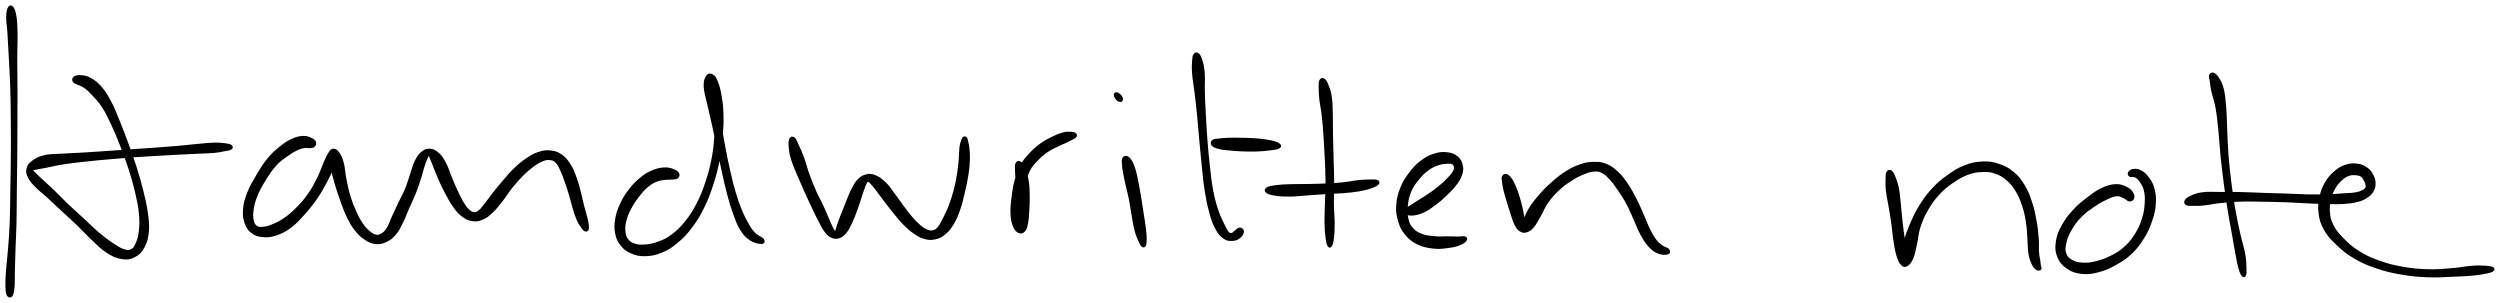
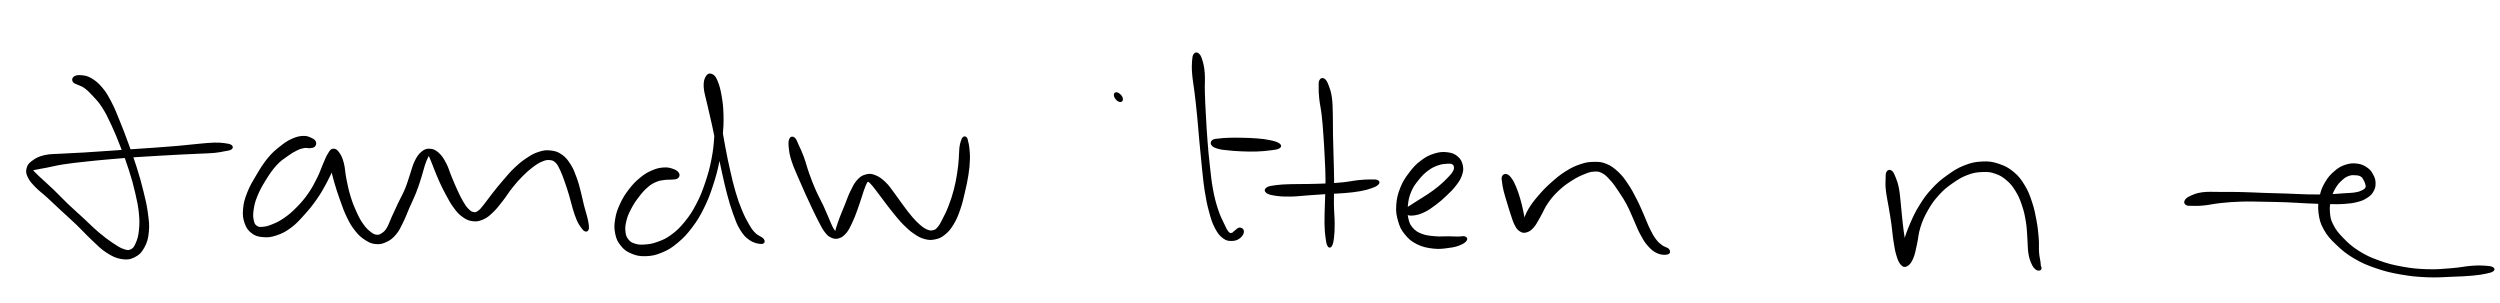
<svg xmlns="http://www.w3.org/2000/svg" id="canvas" viewBox="289.105 395.291 1154.595 139.887">
-   <path d="M 293.19,398.99 C 292.71 399.88, 292.50 400.92, 292.47 403.32 C 292.45 405.72, 292.83 407.25, 293.07 410.99 C 293.31 414.73, 293.42 417.07, 293.68 422.02 C 293.93 426.98, 294.15 430.02, 294.34 435.76 C 294.52 441.50, 294.53 444.47, 294.59 450.72 C 294.64 456.97, 294.66 460.54, 294.62 467.01 C 294.58 473.49, 294.48 476.93, 294.37 483.10 C 294.27 489.26, 294.31 492.36, 294.10 497.84 C 293.88 503.33, 293.64 505.94, 293.29 510.51 C 292.94 515.07, 292.57 517.28, 292.34 520.68 C 292.11 524.09, 292.08 525.45, 292.12 527.54 C 292.16 529.63, 292.23 530.20, 292.53 531.13 C 292.83 532.06, 293.30 532.11, 293.60 532.17 C 293.90 532.22, 294.12 531.54, 294.04 531.41 C 293.96 531.29, 293.24 531.38, 293.20 531.53 C 293.16 531.68, 293.53 532.25, 293.84 532.17 C 294.15 532.09, 294.43 532.05, 294.73 531.14 C 295.04 530.23, 295.21 529.68, 295.36 527.62 C 295.51 525.56, 295.38 524.22, 295.46 520.82 C 295.54 517.43, 295.60 515.23, 295.76 510.64 C 295.91 506.06, 296.11 503.41, 296.24 497.91 C 296.36 492.41, 296.30 489.30, 296.38 483.12 C 296.45 476.95, 296.54 473.51, 296.59 467.03 C 296.65 460.54, 296.65 456.97, 296.66 450.71 C 296.68 444.45, 296.70 441.47, 296.68 435.72 C 296.67 429.96, 296.56 426.93, 296.57 421.95 C 296.57 416.98, 296.78 414.62, 296.71 410.84 C 296.65 407.06, 296.59 405.44, 296.23 403.05 C 295.86 400.65, 295.48 399.68, 294.87 398.87 C 294.26 398.06, 293.67 398.10, 293.19 398.99" style="stroke: black; fill: black;" />
  <path d="M 323.23,432.93 C 323.65 433.53, 324.45 433.58, 325.49 434.11 C 326.54 434.65, 327.10 434.62, 328.45 435.62 C 329.80 436.63, 330.59 437.36, 332.23 439.15 C 333.88 440.94, 334.92 441.90, 336.65 444.59 C 338.39 447.28, 339.19 448.97, 340.89 452.60 C 342.60 456.23, 343.53 458.56, 345.16 462.75 C 346.80 466.95, 347.70 469.28, 349.07 473.58 C 350.45 477.88, 351.09 480.18, 352.03 484.24 C 352.97 488.30, 353.42 490.34, 353.76 493.87 C 354.10 497.40, 354.05 499.11, 353.74 501.89 C 353.44 504.67, 353.03 505.98, 352.23 507.77 C 351.43 509.57, 350.98 510.27, 349.75 510.87 C 348.53 511.48, 347.90 511.40, 346.12 510.80 C 344.35 510.21, 343.25 509.48, 340.89 507.91 C 338.54 506.34, 337.09 505.25, 334.37 502.96 C 331.65 500.66, 330.17 499.06, 327.32 496.43 C 324.46 493.79, 322.80 492.38, 320.08 489.78 C 317.36 487.18, 316.01 485.67, 313.71 483.44 C 311.40 481.22, 310.29 480.28, 308.56 478.66 C 306.83 477.04, 305.96 476.33, 305.05 475.34 C 304.14 474.36, 303.84 474.19, 303.99 473.75 C 304.15 473.31, 304.49 473.44, 305.83 473.14 C 307.17 472.83, 308.20 472.71, 310.70 472.22 C 313.20 471.74, 314.80 471.25, 318.34 470.70 C 321.88 470.15, 324.14 469.93, 328.38 469.46 C 332.62 468.99, 335.08 468.77, 339.53 468.37 C 343.98 467.96, 346.22 467.77, 350.62 467.45 C 355.03 467.14, 357.30 467.03, 361.53 466.78 C 365.77 466.54, 367.96 466.41, 371.79 466.21 C 375.63 466.01, 377.46 465.94, 380.70 465.79 C 383.94 465.63, 385.60 465.64, 388.00 465.42 C 390.39 465.19, 391.13 464.96, 392.67 464.67 C 394.20 464.37, 395.08 464.34, 395.68 463.93 C 396.29 463.52, 396.31 463.04, 395.69 462.63 C 395.06 462.22, 394.16 462.08, 392.58 461.88 C 390.99 461.69, 390.19 461.59, 387.77 461.66 C 385.34 461.73, 383.69 461.95, 380.45 462.24 C 377.22 462.53, 375.40 462.79, 371.58 463.13 C 367.76 463.47, 365.58 463.63, 361.35 463.93 C 357.12 464.24, 354.84 464.36, 350.43 464.67 C 346.02 464.98, 343.76 465.15, 339.30 465.46 C 334.83 465.77, 332.38 465.95, 328.10 466.21 C 323.82 466.47, 321.59 466.50, 317.90 466.74 C 314.22 466.99, 312.40 466.80, 309.67 467.44 C 306.94 468.08, 305.80 468.80, 304.23 469.94 C 302.67 471.08, 302.22 471.74, 301.86 473.16 C 301.50 474.58, 301.64 475.40, 302.44 477.04 C 303.23 478.69, 304.09 479.59, 305.84 481.40 C 307.59 483.22, 308.81 483.96, 311.19 486.13 C 313.56 488.30, 314.99 489.70, 317.74 492.26 C 320.50 494.82, 322.14 496.22, 324.96 498.93 C 327.78 501.64, 329.13 503.28, 331.84 505.80 C 334.56 508.32, 335.83 509.81, 338.52 511.54 C 341.20 513.26, 342.75 514.03, 345.27 514.44 C 347.79 514.86, 349.12 514.64, 351.14 513.62 C 353.15 512.60, 354.11 511.62, 355.36 509.34 C 356.60 507.07, 357.06 505.43, 357.36 502.26 C 357.67 499.10, 357.38 497.24, 356.88 493.51 C 356.37 489.77, 355.85 487.73, 354.82 483.57 C 353.80 479.42, 353.14 477.10, 351.77 472.73 C 350.39 468.35, 349.51 466.00, 347.94 461.71 C 346.37 457.42, 345.50 455.09, 343.93 451.27 C 342.37 447.44, 341.72 445.65, 340.10 442.58 C 338.49 439.52, 337.70 438.12, 335.87 435.96 C 334.04 433.80, 332.82 432.87, 330.94 431.78 C 329.06 430.69, 327.95 430.64, 326.45 430.51 C 324.95 430.37, 324.08 430.62, 323.44 431.10 C 322.79 431.59, 322.82 432.33, 323.23 432.93" style="stroke: black; fill: black;" />
  <path d="M 434.55,460.98 C 434.30 460.35, 433.97 460.01, 432.91 459.52 C 431.85 459.04, 431.00 458.49, 429.24 458.55 C 427.48 458.62, 426.22 458.89, 424.11 459.84 C 422.01 460.79, 420.89 461.56, 418.70 463.31 C 416.51 465.06, 415.32 466.00, 413.17 468.59 C 411.03 471.19, 409.86 473.13, 407.98 476.29 C 406.09 479.46, 404.96 481.29, 403.74 484.40 C 402.52 487.51, 402.10 489.09, 401.86 491.84 C 401.62 494.60, 401.80 496.05, 402.54 498.19 C 403.29 500.33, 403.99 501.34, 405.58 502.57 C 407.18 503.79, 408.32 504.11, 410.52 504.30 C 412.73 504.50, 414.07 504.40, 416.60 503.55 C 419.14 502.70, 420.66 501.95, 423.20 500.07 C 425.73 498.20, 426.93 496.76, 429.27 494.18 C 431.61 491.60, 432.84 490.09, 434.89 487.17 C 436.93 484.24, 437.93 482.47, 439.49 479.56 C 441.05 476.65, 441.78 475.02, 442.68 472.61 C 443.57 470.20, 443.84 469.00, 443.96 467.50 C 444.08 465.99, 443.62 465.25, 443.26 465.09 C 442.90 464.94, 442.36 465.41, 442.14 466.71 C 441.92 468.01, 441.81 469.13, 442.16 471.60 C 442.51 474.08, 442.99 475.90, 443.88 479.09 C 444.78 482.28, 445.45 484.28, 446.62 487.54 C 447.80 490.81, 448.38 492.63, 449.75 495.42 C 451.12 498.22, 451.86 499.49, 453.47 501.53 C 455.09 503.56, 456.01 504.40, 457.83 505.60 C 459.65 506.79, 460.66 507.31, 462.58 507.51 C 464.50 507.70, 465.61 507.43, 467.42 506.58 C 469.23 505.73, 470.13 505.01, 471.62 503.26 C 473.10 501.51, 473.61 500.24, 474.82 497.81 C 476.04 495.39, 476.51 493.85, 477.69 491.15 C 478.87 488.45, 479.65 487.05, 480.74 484.30 C 481.83 481.55, 482.31 479.96, 483.13 477.40 C 483.95 474.85, 484.21 473.43, 484.84 471.52 C 485.48 469.61, 485.83 468.79, 486.31 467.85 C 486.80 466.90, 486.86 466.64, 487.25 466.80 C 487.65 466.96, 487.72 467.41, 488.27 468.67 C 488.83 469.92, 489.18 471.02, 490.02 473.09 C 490.87 475.15, 491.37 476.56, 492.48 478.99 C 493.59 481.41, 494.26 482.82, 495.57 485.20 C 496.87 487.58, 497.55 488.93, 499.00 490.88 C 500.44 492.82, 501.14 493.71, 502.79 494.92 C 504.43 496.13, 505.40 496.66, 507.22 496.93 C 509.05 497.19, 510.09 497.03, 511.92 496.26 C 513.75 495.48, 514.59 494.74, 516.38 493.06 C 518.16 491.38, 519.04 490.15, 520.85 487.86 C 522.66 485.56, 523.56 483.91, 525.42 481.59 C 527.28 479.28, 528.23 478.19, 530.14 476.28 C 532.04 474.37, 533.12 473.42, 534.95 472.05 C 536.79 470.68, 537.72 470.09, 539.32 469.43 C 540.93 468.76, 541.65 468.61, 542.98 468.72 C 544.31 468.84, 544.90 469.00, 545.96 469.99 C 547.02 470.99, 547.37 471.85, 548.27 473.70 C 549.16 475.56, 549.60 476.91, 550.43 479.25 C 551.26 481.60, 551.70 482.96, 552.43 485.41 C 553.16 487.85, 553.40 489.21, 554.09 491.48 C 554.79 493.74, 555.15 495.00, 555.91 496.73 C 556.66 498.45, 557.18 499.11, 557.88 500.10 C 558.57 501.08, 558.87 501.43, 559.38 501.65 C 559.90 501.88, 560.22 501.76, 560.45 501.24 C 560.68 500.73, 560.65 500.25, 560.51 499.08 C 560.38 497.91, 560.20 497.17, 559.77 495.41 C 559.33 493.65, 558.91 492.54, 558.34 490.28 C 557.76 488.03, 557.57 486.69, 556.90 484.15 C 556.23 481.61, 555.93 480.13, 554.99 477.60 C 554.05 475.06, 553.56 473.58, 552.21 471.47 C 550.87 469.37, 550.05 468.30, 548.27 467.06 C 546.50 465.82, 545.38 465.52, 543.33 465.28 C 541.29 465.05, 540.21 465.21, 538.06 465.89 C 535.91 466.57, 534.79 467.23, 532.60 468.68 C 530.40 470.13, 529.20 471.13, 527.08 473.13 C 524.96 475.14, 523.99 476.38, 521.97 478.71 C 519.95 481.04, 518.75 482.54, 516.97 484.79 C 515.18 487.03, 514.41 488.30, 513.06 489.94 C 511.71 491.59, 511.29 492.28, 510.22 493.03 C 509.16 493.79, 508.75 493.90, 507.73 493.72 C 506.71 493.54, 506.17 493.17, 505.13 492.13 C 504.08 491.09, 503.59 490.33, 502.52 488.52 C 501.45 486.71, 500.85 485.38, 499.78 483.06 C 498.71 480.75, 498.17 479.39, 497.16 476.95 C 496.14 474.51, 495.86 473.01, 494.71 470.87 C 493.56 468.72, 492.83 467.50, 491.40 466.22 C 489.97 464.94, 489.04 464.55, 487.56 464.47 C 486.08 464.39, 485.30 464.72, 483.99 465.81 C 482.69 466.91, 482.06 467.90, 481.05 469.93 C 480.04 471.97, 479.81 473.46, 478.93 476.00 C 478.05 478.54, 477.74 480.00, 476.64 482.64 C 475.55 485.29, 474.69 486.60, 473.45 489.22 C 472.21 491.83, 471.49 493.41, 470.44 495.72 C 469.39 498.02, 469.14 499.20, 468.20 500.73 C 467.25 502.27, 466.75 502.70, 465.70 503.39 C 464.65 504.07, 464.11 504.32, 462.94 504.18 C 461.78 504.04, 461.16 503.69, 459.89 502.69 C 458.61 501.69, 457.85 501.00, 456.56 499.19 C 455.27 497.39, 454.64 496.25, 453.44 493.66 C 452.24 491.07, 451.53 489.37, 450.56 486.23 C 449.59 483.09, 449.22 481.09, 448.58 477.95 C 447.94 474.81, 448.04 472.94, 447.37 470.52 C 446.71 468.11, 446.16 467.08, 445.27 465.87 C 444.37 464.66, 443.77 464.35, 442.91 464.47 C 442.04 464.60, 441.78 465.19, 440.96 466.50 C 440.14 467.82, 439.80 468.79, 438.81 471.04 C 437.81 473.29, 437.39 474.95, 435.98 477.74 C 434.58 480.53, 433.71 482.26, 431.79 485.00 C 429.87 487.74, 428.62 489.17, 426.37 491.45 C 424.12 493.73, 422.82 494.82, 420.55 496.40 C 418.29 497.97, 417.04 498.50, 415.05 499.33 C 413.05 500.15, 412.10 500.39, 410.58 500.52 C 409.07 500.66, 408.43 500.67, 407.48 500.01 C 406.52 499.35, 406.18 498.76, 405.83 497.22 C 405.48 495.67, 405.41 494.54, 405.73 492.27 C 406.05 490.00, 406.30 488.66, 407.43 485.87 C 408.55 483.08, 409.56 481.24, 411.35 478.34 C 413.14 475.44, 414.34 473.62, 416.38 471.37 C 418.43 469.11, 419.61 468.47, 421.57 467.05 C 423.52 465.63, 424.55 465.04, 426.17 464.26 C 427.78 463.48, 428.46 463.37, 429.66 463.16 C 430.86 462.95, 431.28 463.33, 432.18 463.23 C 433.07 463.13, 433.65 463.12, 434.13 462.67 C 434.60 462.22, 434.79 461.61, 434.55 460.98" style="stroke: black; fill: black;" />
  <path d="M 602.28,475.51 C 601.90 474.82, 601.28 474.30, 599.95 473.82 C 598.62 473.34, 597.56 472.99, 595.63 473.13 C 593.70 473.27, 592.40 473.57, 590.28 474.50 C 588.16 475.42, 587.08 476.06, 585.02 477.76 C 582.96 479.46, 581.79 480.64, 579.98 483.00 C 578.17 485.35, 577.22 486.84, 575.97 489.54 C 574.72 492.24, 574.16 493.77, 573.71 496.48 C 573.26 499.20, 573.22 500.72, 573.71 503.10 C 574.20 505.49, 574.75 506.65, 576.16 508.40 C 577.56 510.16, 578.52 510.93, 580.72 511.87 C 582.92 512.81, 584.38 513.18, 587.15 513.11 C 589.92 513.03, 591.65 512.71, 594.57 511.50 C 597.50 510.29, 599.00 509.35, 601.76 507.06 C 604.52 504.76, 605.94 503.23, 608.36 500.04 C 610.77 496.85, 611.90 494.95, 613.82 491.09 C 615.73 487.23, 616.53 485.07, 617.95 480.73 C 619.37 476.40, 620.04 473.88, 620.93 469.42 C 621.81 464.95, 622.01 462.65, 622.38 458.41 C 622.74 454.17, 622.84 451.98, 622.74 448.21 C 622.64 444.44, 622.39 442.58, 621.87 439.57 C 621.35 436.55, 620.91 435.01, 620.15 433.11 C 619.38 431.21, 618.95 430.55, 618.04 430.05 C 617.13 429.56, 616.31 429.58, 615.62 430.64 C 614.93 431.69, 614.48 432.83, 614.59 435.35 C 614.71 437.86, 615.41 439.66, 616.19 443.21 C 616.96 446.76, 617.57 448.96, 618.47 453.12 C 619.37 457.27, 619.79 459.63, 620.70 463.97 C 621.60 468.31, 622.08 470.65, 623.01 474.81 C 623.95 478.97, 624.36 481.03, 625.37 484.79 C 626.38 488.55, 626.88 490.36, 628.06 493.62 C 629.25 496.88, 629.80 498.65, 631.30 501.08 C 632.81 503.52, 633.71 504.53, 635.59 505.80 C 637.46 507.08, 639.51 507.44, 640.68 507.46 C 641.84 507.49, 642.03 506.76, 641.42 505.92 C 640.82 505.09, 639.00 504.65, 637.63 503.28 C 636.26 501.92, 635.85 501.29, 634.57 499.11 C 633.30 496.93, 632.50 495.42, 631.25 492.39 C 630.00 489.36, 629.39 487.60, 628.31 483.96 C 627.23 480.32, 626.79 478.28, 625.85 474.17 C 624.91 470.05, 624.43 467.72, 623.62 463.39 C 622.80 459.06, 622.41 456.70, 621.78 452.51 C 621.16 448.33, 620.97 446.03, 620.51 442.46 C 620.05 438.89, 620.05 437.01, 619.50 434.67 C 618.95 432.34, 618.32 431.56, 617.76 430.79 C 617.20 430.02, 616.94 430.18, 616.72 430.84 C 616.50 431.50, 616.37 432.19, 616.65 434.08 C 616.93 435.96, 617.53 437.41, 618.12 440.27 C 618.70 443.13, 619.31 444.78, 619.58 448.37 C 619.86 451.95, 619.77 454.09, 619.49 458.19 C 619.21 462.29, 619.03 464.55, 618.18 468.87 C 617.34 473.20, 616.66 475.66, 615.25 479.83 C 613.84 484.00, 613.03 486.09, 611.13 489.72 C 609.22 493.35, 608.07 495.11, 605.74 497.99 C 603.40 500.86, 601.98 502.21, 599.43 504.10 C 596.88 505.99, 595.48 506.52, 592.98 507.44 C 590.48 508.37, 589.11 508.54, 586.94 508.71 C 584.76 508.87, 583.70 508.76, 582.10 508.26 C 580.50 507.75, 579.87 507.34, 578.94 506.18 C 578.02 505.02, 577.70 504.23, 577.48 502.46 C 577.27 500.69, 577.34 499.49, 577.87 497.32 C 578.39 495.14, 578.94 493.85, 580.12 491.58 C 581.30 489.30, 582.21 487.97, 583.78 485.92 C 585.36 483.87, 586.33 482.74, 588.00 481.32 C 589.67 479.89, 590.51 479.48, 592.13 478.79 C 593.76 478.11, 594.66 478.11, 596.12 477.89 C 597.57 477.68, 598.26 477.86, 599.40 477.74 C 600.54 477.61, 601.26 477.70, 601.83 477.26 C 602.41 476.81, 602.65 476.19, 602.28 475.51" style="stroke: black; fill: black;" />
  <path d="M 654.09,459.62 C 653.70 460.49, 653.68 461.60, 653.89 463.59 C 654.11 465.57, 654.28 466.81, 655.17 469.55 C 656.05 472.30, 656.99 474.21, 658.30 477.32 C 659.62 480.43, 660.39 482.14, 661.73 485.11 C 663.08 488.08, 663.79 489.61, 665.02 492.17 C 666.26 494.73, 666.84 495.93, 667.89 497.90 C 668.95 499.87, 669.28 500.71, 670.30 502.03 C 671.32 503.34, 671.77 503.92, 672.97 504.49 C 674.17 505.07, 674.97 505.28, 676.29 504.91 C 677.60 504.53, 678.36 504.00, 679.55 502.62 C 680.73 501.24, 681.19 500.12, 682.21 498.01 C 683.22 495.89, 683.72 494.48, 684.62 492.03 C 685.53 489.58, 685.98 487.97, 686.74 485.74 C 687.50 483.51, 687.82 482.26, 688.43 480.88 C 689.04 479.49, 689.20 479.06, 689.79 478.83 C 690.38 478.59, 690.51 478.85, 691.38 479.68 C 692.25 480.52, 692.86 481.40, 694.13 483.02 C 695.39 484.63, 696.13 485.72, 697.70 487.77 C 699.27 489.83, 700.18 491.11, 701.97 493.29 C 703.76 495.47, 704.75 496.77, 706.63 498.66 C 708.51 500.55, 709.45 501.44, 711.35 502.74 C 713.25 504.04, 714.22 504.65, 716.12 505.18 C 718.03 505.70, 719.05 505.74, 720.87 505.36 C 722.68 504.98, 723.57 504.61, 725.20 503.28 C 726.84 501.95, 727.67 501.00, 729.05 498.73 C 730.43 496.46, 731.06 494.90, 732.10 491.94 C 733.14 488.99, 733.49 487.17, 734.25 483.97 C 735.00 480.78, 735.41 478.96, 735.87 475.97 C 736.33 472.98, 736.46 471.49, 736.54 469.02 C 736.63 466.54, 736.45 465.28, 736.29 463.60 C 736.13 461.93, 735.94 461.54, 735.72 460.63 C 735.50 459.72, 735.50 459.38, 735.19 459.05 C 734.88 458.72, 734.53 458.67, 734.17 458.97 C 733.80 459.26, 733.67 459.62, 733.37 460.54 C 733.08 461.46, 732.88 461.92, 732.68 463.57 C 732.49 465.21, 732.60 466.42, 732.39 468.77 C 732.19 471.12, 732.11 472.47, 731.65 475.31 C 731.20 478.15, 730.89 479.94, 730.11 482.95 C 729.32 485.95, 728.76 487.65, 727.73 490.34 C 726.70 493.04, 726.00 494.40, 724.96 496.43 C 723.92 498.45, 723.51 499.34, 722.55 500.47 C 721.58 501.60, 721.20 501.83, 720.13 502.09 C 719.07 502.36, 718.50 502.31, 717.22 501.80 C 715.94 501.29, 715.22 500.79, 713.75 499.56 C 712.29 498.32, 711.49 497.48, 709.90 495.63 C 708.30 493.78, 707.40 492.50, 705.77 490.31 C 704.13 488.13, 703.33 486.82, 701.72 484.71 C 700.10 482.59, 699.41 481.34, 697.69 479.73 C 695.98 478.12, 694.88 477.31, 693.15 476.63 C 691.42 475.96, 690.59 475.93, 689.03 476.36 C 687.46 476.78, 686.67 477.26, 685.32 478.76 C 683.96 480.26, 683.38 481.60, 682.26 483.87 C 681.14 486.15, 680.69 487.72, 679.71 490.13 C 678.73 492.54, 678.14 493.87, 677.36 495.92 C 676.59 497.97, 676.26 499.05, 675.82 500.36 C 675.37 501.67, 675.42 502.10, 675.14 502.48 C 674.86 502.85, 674.83 502.70, 674.43 502.24 C 674.03 501.78, 673.76 501.40, 673.15 500.19 C 672.55 498.98, 672.25 498.16, 671.40 496.19 C 670.54 494.23, 670.04 492.91, 668.86 490.36 C 667.67 487.81, 666.75 486.37, 665.46 483.45 C 664.17 480.52, 663.52 478.82, 662.40 475.72 C 661.29 472.62, 660.85 470.56, 659.88 467.93 C 658.92 465.31, 658.38 464.31, 657.58 462.58 C 656.77 460.84, 656.54 459.84, 655.84 459.25 C 655.14 458.66, 654.48 458.75, 654.09 459.62" style="stroke: black; fill: black;" />
-   <path d="M 758.57,470.86 C 758.18 471.68, 758.35 472.70, 758.38 474.47 C 758.42 476.25, 758.60 477.38, 758.73 479.74 C 758.86 482.10, 758.90 483.70, 759.04 486.27 C 759.17 488.84, 759.31 490.31, 759.39 492.60 C 759.47 494.89, 759.30 496.04, 759.42 497.72 C 759.53 499.40, 759.64 500.22, 759.96 501.00 C 760.27 501.77, 760.62 501.98, 760.99 501.59 C 761.37 501.19, 761.65 500.59, 761.84 499.02 C 762.03 497.46, 761.95 496.16, 761.95 493.76 C 761.94 491.35, 761.69 489.77, 761.79 487.01 C 761.89 484.26, 761.96 482.60, 762.46 479.98 C 762.97 477.36, 763.22 476.08, 764.32 473.91 C 765.42 471.75, 766.36 470.89, 767.97 469.17 C 769.58 467.45, 770.56 466.61, 772.39 465.32 C 774.22 464.03, 775.30 463.63, 777.11 462.71 C 778.93 461.79, 780.04 461.40, 781.47 460.73 C 782.90 460.05, 783.39 459.80, 784.26 459.32 C 785.12 458.84, 785.52 458.74, 785.80 458.31 C 786.08 457.89, 786.08 457.53, 785.65 457.19 C 785.23 456.86, 784.78 456.70, 783.67 456.65 C 782.56 456.60, 781.80 456.50, 780.11 456.95 C 778.41 457.39, 777.24 457.88, 775.21 458.87 C 773.18 459.87, 772.00 460.42, 769.94 461.91 C 767.89 463.40, 766.79 464.32, 764.93 466.34 C 763.07 468.35, 762.01 469.45, 760.64 471.98 C 759.27 474.51, 758.87 476.05, 758.09 478.97 C 757.32 481.90, 757.11 483.62, 756.75 486.60 C 756.39 489.59, 756.16 491.29, 756.29 493.92 C 756.42 496.54, 756.70 498.02, 757.41 499.73 C 758.13 501.44, 758.88 502.12, 759.86 502.49 C 760.85 502.85, 761.61 502.47, 762.33 501.57 C 763.05 500.67, 763.14 499.75, 763.47 497.97 C 763.80 496.19, 763.82 495.04, 763.96 492.66 C 764.10 490.29, 764.21 488.79, 764.17 486.10 C 764.14 483.42, 764.14 481.71, 763.77 479.22 C 763.39 476.73, 763.00 475.44, 762.31 473.67 C 761.62 471.91, 761.07 470.97, 760.33 470.40 C 759.58 469.84, 758.96 470.05, 758.57 470.86" style="stroke: black; fill: black;" />
-   <path d="M 807.93,468.47 C 807.59 469.07, 807.68 469.53, 807.74 470.83 C 807.81 472.13, 807.91 473.00, 808.24 474.95 C 808.58 476.90, 808.87 478.09, 809.42 480.57 C 809.97 483.05, 810.42 484.51, 810.99 487.37 C 811.55 490.23, 811.73 492.02, 812.25 494.88 C 812.76 497.73, 812.96 499.33, 813.57 501.64 C 814.18 503.95, 814.69 505.00, 815.31 506.43 C 815.93 507.86, 816.18 508.37, 816.68 508.81 C 817.19 509.24, 817.52 509.18, 817.82 508.58 C 818.13 507.99, 818.20 507.38, 818.20 505.83 C 818.21 504.28, 818.12 503.17, 817.84 500.83 C 817.57 498.48, 817.26 496.98, 816.82 494.11 C 816.38 491.25, 816.14 489.44, 815.66 486.52 C 815.17 483.60, 814.91 482.06, 814.40 479.52 C 813.89 476.97, 813.69 475.76, 813.09 473.79 C 812.48 471.82, 812.11 470.87, 811.39 469.68 C 810.67 468.49, 810.16 468.08, 809.47 467.84 C 808.78 467.60, 808.28 467.87, 807.93 468.47" style="stroke: black; fill: black;" />
  <path d="M 805.57,441.59 C 806.13 441.96, 806.73 442.00, 807.01 441.74 C 807.30 441.47, 807.28 440.87, 807.01 440.27 C 806.73 439.68, 806.18 439.10, 805.64 438.75 C 805.09 438.40, 804.56 438.29, 804.27 438.51 C 803.98 438.74, 803.93 439.27, 804.19 439.89 C 804.45 440.51, 805.00 441.22, 805.57 441.59" style="stroke: black; fill: black;" />
  <path d="M 840.80,420.53 C 840.37 421.13, 840.28 421.57, 840.15 423.33 C 840.03 425.08, 839.94 426.35, 840.17 429.30 C 840.40 432.25, 840.84 434.21, 841.30 438.08 C 841.76 441.96, 842.04 444.24, 842.47 448.69 C 842.91 453.14, 843.07 455.67, 843.50 460.33 C 843.93 464.99, 844.14 467.42, 844.63 472.01 C 845.13 476.59, 845.30 479.09, 845.96 483.27 C 846.62 487.44, 847.02 489.47, 847.95 492.88 C 848.87 496.29, 849.33 497.89, 850.59 500.31 C 851.86 502.74, 852.71 503.84, 854.27 504.99 C 855.82 506.14, 856.87 506.12, 858.36 506.06 C 859.86 506.00, 860.77 505.48, 861.72 504.69 C 862.67 503.91, 863.12 502.90, 863.11 502.13 C 863.09 501.37, 862.33 500.88, 861.66 500.87 C 860.99 500.87, 860.45 501.62, 859.74 502.11 C 859.04 502.59, 858.84 503.17, 858.13 503.30 C 857.43 503.42, 857.07 503.66, 856.22 502.73 C 855.38 501.81, 854.94 500.81, 853.92 498.65 C 852.90 496.49, 852.13 495.12, 851.11 491.94 C 850.09 488.77, 849.56 486.82, 848.81 482.78 C 848.06 478.73, 847.86 476.24, 847.35 471.71 C 846.84 467.17, 846.62 464.75, 846.26 460.10 C 845.89 455.45, 845.77 452.91, 845.53 448.45 C 845.29 444.00, 845.15 441.72, 845.05 437.81 C 844.94 433.90, 845.24 431.90, 844.99 428.91 C 844.75 425.93, 844.35 424.62, 843.82 422.89 C 843.28 421.17, 842.91 420.76, 842.31 420.28 C 841.71 419.81, 841.23 419.92, 840.80 420.53" style="stroke: black; fill: black;" />
  <path d="M 849.06,462.15 C 849.58 462.80, 850.45 463.16, 851.92 463.57 C 853.39 463.99, 854.29 464.02, 856.40 464.24 C 858.51 464.46, 859.86 464.59, 862.47 464.69 C 865.08 464.80, 866.85 464.84, 869.45 464.76 C 872.05 464.67, 873.44 464.53, 875.47 464.27 C 877.50 464.01, 878.75 463.93, 879.59 463.46 C 880.44 462.99, 880.50 462.51, 879.70 461.92 C 878.91 461.34, 877.66 460.97, 875.64 460.53 C 873.61 460.08, 872.18 459.93, 869.58 459.71 C 866.98 459.49, 865.24 459.47, 862.64 459.41 C 860.03 459.35, 858.66 459.35, 856.58 459.42 C 854.50 459.49, 853.68 459.56, 852.23 459.74 C 850.78 459.92, 849.95 459.86, 849.32 460.34 C 848.68 460.82, 848.54 461.50, 849.06 462.15" style="stroke: black; fill: black;" />
  <path d="M 898.92,432.50 C 898.51 433.22, 898.62 434.05, 898.62 435.74 C 898.61 437.43, 898.61 438.42, 898.89 440.95 C 899.17 443.48, 899.62 445.07, 900.00 448.39 C 900.38 451.70, 900.51 453.56, 900.79 457.53 C 901.07 461.49, 901.23 463.98, 901.42 468.22 C 901.62 472.47, 901.76 474.56, 901.78 478.76 C 901.79 482.95, 901.60 485.23, 901.50 489.20 C 901.41 493.16, 901.25 495.39, 901.31 498.57 C 901.37 501.75, 901.53 503.09, 901.80 505.10 C 902.06 507.12, 902.23 507.94, 902.63 508.65 C 903.03 509.36, 903.40 509.37, 903.81 508.66 C 904.22 507.94, 904.45 507.11, 904.69 505.09 C 904.93 503.06, 905.02 501.70, 905.01 498.53 C 905.00 495.35, 904.70 493.17, 904.65 489.21 C 904.60 485.25, 904.79 482.96, 904.76 478.74 C 904.73 474.52, 904.61 472.39, 904.51 468.12 C 904.40 463.84, 904.31 461.38, 904.23 457.37 C 904.16 453.37, 904.25 451.49, 904.15 448.09 C 904.05 444.69, 904.08 442.96, 903.72 440.35 C 903.35 437.74, 902.94 436.70, 902.32 435.05 C 901.70 433.41, 901.30 432.62, 900.62 432.11 C 899.94 431.60, 899.32 431.77, 898.92 432.50" style="stroke: black; fill: black;" />
  <path d="M 874.32,484.06 C 875.15 484.66, 876.34 484.93, 878.50 485.24 C 880.65 485.54, 882.12 485.62, 885.10 485.58 C 888.08 485.53, 890.02 485.23, 893.40 485.00 C 896.78 484.76, 898.71 484.62, 902.00 484.41 C 905.29 484.21, 906.84 484.24, 909.85 483.98 C 912.86 483.72, 914.56 483.57, 917.06 483.12 C 919.57 482.67, 920.70 482.34, 922.36 481.75 C 924.02 481.16, 924.83 480.75, 925.37 480.17 C 925.92 479.60, 925.81 479.19, 925.09 478.89 C 924.38 478.59, 923.53 478.66, 921.81 478.67 C 920.08 478.69, 918.94 478.72, 916.48 478.98 C 914.01 479.24, 912.41 479.66, 909.47 479.97 C 906.53 480.28, 905.04 480.35, 901.79 480.51 C 898.53 480.67, 896.57 480.69, 893.21 480.76 C 889.85 480.83, 887.92 480.75, 884.98 480.85 C 882.04 480.96, 880.64 480.99, 878.52 481.28 C 876.39 481.56, 875.20 481.70, 874.36 482.26 C 873.52 482.82, 873.49 483.47, 874.32 484.06" style="stroke: black; fill: black;" />
  <path d="M 938.77,493.84 C 939.43 494.26, 940.16 494.50, 941.72 494.32 C 943.28 494.14, 944.51 493.90, 946.55 492.93 C 948.60 491.97, 949.89 491.01, 951.94 489.48 C 954.00 487.95, 955.00 487.03, 956.83 485.28 C 958.66 483.54, 959.71 482.56, 961.10 480.75 C 962.48 478.94, 963.13 478.02, 963.76 476.24 C 964.38 474.47, 964.56 473.53, 964.22 471.88 C 963.88 470.23, 963.40 469.14, 962.08 467.99 C 960.75 466.84, 959.69 466.38, 957.60 466.12 C 955.51 465.86, 954.04 465.94, 951.64 466.69 C 949.23 467.45, 947.82 468.18, 945.56 469.90 C 943.30 471.61, 942.19 472.83, 940.33 475.28 C 938.48 477.72, 937.48 479.16, 936.30 482.11 C 935.12 485.07, 934.64 487.03, 934.44 490.06 C 934.23 493.09, 934.52 494.64, 935.28 497.27 C 936.04 499.89, 936.56 501.10, 938.26 503.17 C 939.95 505.25, 941.15 506.36, 943.74 507.65 C 946.33 508.93, 948.33 509.29, 951.21 509.62 C 954.09 509.95, 955.77 509.60, 958.14 509.30 C 960.51 509.00, 961.51 508.74, 963.08 508.13 C 964.65 507.52, 965.49 506.90, 965.98 506.26 C 966.47 505.62, 966.24 505.18, 965.54 504.94 C 964.84 504.69, 964.01 505.05, 962.48 505.04 C 960.95 505.04, 960.03 504.95, 957.88 504.92 C 955.73 504.89, 954.19 505.13, 951.71 504.89 C 949.24 504.65, 947.62 504.54, 945.51 503.72 C 943.40 502.89, 942.44 502.24, 941.15 500.75 C 939.85 499.26, 939.52 498.34, 939.05 496.27 C 938.57 494.21, 938.53 492.93, 938.79 490.43 C 939.05 487.92, 939.31 486.23, 940.34 483.76 C 941.36 481.28, 942.31 480.08, 943.92 478.06 C 945.54 476.05, 946.55 475.04, 948.39 473.66 C 950.24 472.28, 951.33 471.83, 953.13 471.19 C 954.93 470.54, 956.02 470.51, 957.39 470.42 C 958.77 470.33, 959.28 470.32, 960.02 470.72 C 960.75 471.12, 960.98 471.61, 961.07 472.42 C 961.16 473.23, 961.11 473.68, 960.46 474.79 C 959.81 475.89, 959.18 476.56, 957.83 477.96 C 956.48 479.36, 955.48 480.30, 953.70 481.77 C 951.92 483.23, 950.86 483.95, 948.93 485.27 C 947.00 486.59, 945.75 487.28, 944.05 488.36 C 942.35 489.45, 941.56 489.91, 940.43 490.68 C 939.31 491.45, 938.76 491.56, 938.43 492.19 C 938.10 492.82, 938.11 493.41, 938.77 493.84" style="stroke: black; fill: black;" />
  <path d="M 983.25,476.95 C 982.95 477.59, 983.16 478.14, 983.31 479.42 C 983.47 480.69, 983.57 481.48, 984.01 483.32 C 984.46 485.16, 984.88 486.42, 985.53 488.60 C 986.19 490.78, 986.58 492.14, 987.28 494.21 C 987.99 496.29, 988.28 497.49, 989.06 498.98 C 989.84 500.47, 990.20 501.01, 991.17 501.65 C 992.13 502.28, 992.71 502.48, 993.88 502.17 C 995.05 501.85, 995.77 501.47, 997.02 500.06 C 998.28 498.64, 998.81 497.35, 1000.14 495.08 C 1001.47 492.81, 1001.95 491.15, 1003.66 488.72 C 1005.37 486.30, 1006.46 485.02, 1008.67 482.94 C 1010.88 480.86, 1012.34 479.85, 1014.71 478.32 C 1017.09 476.80, 1018.45 476.16, 1020.55 475.31 C 1022.65 474.45, 1023.49 474.15, 1025.22 474.05 C 1026.96 473.94, 1027.65 473.99, 1029.22 474.79 C 1030.78 475.60, 1031.54 476.42, 1033.06 478.08 C 1034.58 479.73, 1035.27 480.77, 1036.82 483.07 C 1038.38 485.37, 1039.37 486.86, 1040.83 489.58 C 1042.29 492.31, 1042.87 494.00, 1044.11 496.71 C 1045.34 499.41, 1045.72 500.76, 1047.00 503.13 C 1048.28 505.49, 1048.96 506.78, 1050.51 508.53 C 1052.07 510.27, 1053.05 511.09, 1054.77 511.85 C 1056.49 512.61, 1058.14 512.56, 1059.10 512.33 C 1060.07 512.10, 1060.12 511.37, 1059.59 510.70 C 1059.06 510.02, 1057.66 509.86, 1056.44 508.94 C 1055.22 508.01, 1054.65 507.62, 1053.49 506.07 C 1052.33 504.53, 1051.76 503.44, 1050.66 501.22 C 1049.55 499.00, 1049.17 497.69, 1047.96 494.97 C 1046.75 492.25, 1046.08 490.50, 1044.60 487.61 C 1043.13 484.72, 1042.27 483.06, 1040.57 480.54 C 1038.87 478.02, 1038.07 476.86, 1036.11 475.03 C 1034.14 473.20, 1032.95 472.30, 1030.75 471.40 C 1028.55 470.51, 1027.42 470.52, 1025.10 470.55 C 1022.79 470.59, 1021.70 470.74, 1019.18 471.59 C 1016.65 472.44, 1015.14 473.14, 1012.48 474.80 C 1009.83 476.46, 1008.39 477.69, 1005.89 479.90 C 1003.40 482.12, 1002.13 483.41, 1000.01 485.88 C 997.90 488.34, 996.70 489.88, 995.31 492.25 C 993.92 494.62, 993.58 496.10, 993.05 497.72 C 992.51 499.35, 992.67 499.85, 992.64 500.37 C 992.61 500.88, 992.84 500.81, 992.89 500.29 C 992.95 499.77, 993.08 499.25, 992.92 497.77 C 992.77 496.29, 992.57 495.03, 992.12 492.89 C 991.67 490.75, 991.34 489.30, 990.68 487.07 C 990.02 484.84, 989.58 483.54, 988.82 481.73 C 988.06 479.92, 987.66 479.11, 986.86 478.00 C 986.06 476.89, 985.54 476.39, 984.81 476.18 C 984.09 475.97, 983.55 476.30, 983.25 476.95" style="stroke: black; fill: black;" />
  <path d="M 1160.81,474.87 C 1160.40 475.57, 1160.49 476.36, 1160.44 478.03 C 1160.40 479.71, 1160.29 480.71, 1160.58 483.26 C 1160.86 485.82, 1161.34 487.73, 1161.85 490.81 C 1162.36 493.90, 1162.68 495.57, 1163.12 498.69 C 1163.56 501.81, 1163.60 503.53, 1164.06 506.41 C 1164.51 509.29, 1164.74 510.93, 1165.40 513.10 C 1166.06 515.26, 1166.49 516.30, 1167.35 517.24 C 1168.21 518.18, 1168.73 518.33, 1169.71 517.79 C 1170.68 517.24, 1171.38 516.43, 1172.22 514.50 C 1173.07 512.56, 1173.27 510.99, 1173.93 508.11 C 1174.60 505.23, 1174.52 503.31, 1175.56 500.09 C 1176.60 496.88, 1177.40 495.04, 1179.14 492.03 C 1180.87 489.01, 1181.95 487.51, 1184.24 485.01 C 1186.52 482.51, 1187.86 481.42, 1190.56 479.54 C 1193.26 477.65, 1194.90 476.64, 1197.73 475.58 C 1200.57 474.52, 1202.14 474.34, 1204.75 474.24 C 1207.35 474.13, 1208.49 474.27, 1210.77 475.06 C 1213.05 475.85, 1214.21 476.54, 1216.14 478.19 C 1218.06 479.84, 1218.93 480.94, 1220.39 483.31 C 1221.85 485.69, 1222.45 487.16, 1223.43 490.07 C 1224.40 492.98, 1224.76 494.73, 1225.26 497.85 C 1225.76 500.98, 1225.71 502.80, 1225.94 505.69 C 1226.16 508.58, 1226.03 510.05, 1226.40 512.30 C 1226.77 514.55, 1227.17 515.53, 1227.79 516.93 C 1228.40 518.33, 1228.84 518.75, 1229.49 519.31 C 1230.13 519.87, 1230.61 519.79, 1231.01 519.73 C 1231.42 519.66, 1231.46 519.30, 1231.49 519.00 C 1231.52 518.69, 1231.29 518.81, 1231.18 518.21 C 1231.07 517.61, 1231.12 517.27, 1230.94 515.99 C 1230.77 514.72, 1230.47 513.96, 1230.32 511.83 C 1230.16 509.70, 1230.41 508.28, 1230.17 505.35 C 1229.94 502.42, 1229.75 500.48, 1229.14 497.18 C 1228.53 493.88, 1228.19 492.03, 1227.13 488.83 C 1226.06 485.64, 1225.50 483.97, 1223.83 481.21 C 1222.16 478.46, 1221.14 477.03, 1218.77 475.07 C 1216.41 473.10, 1214.85 472.33, 1212.01 471.39 C 1209.17 470.46, 1207.69 470.23, 1204.57 470.38 C 1201.45 470.53, 1199.62 470.90, 1196.42 472.16 C 1193.21 473.43, 1191.50 474.60, 1188.56 476.71 C 1185.62 478.82, 1184.22 480.00, 1181.73 482.70 C 1179.23 485.39, 1178.07 487.00, 1176.08 490.19 C 1174.08 493.37, 1173.20 495.32, 1171.75 498.65 C 1170.31 501.97, 1169.64 503.87, 1168.84 506.83 C 1168.04 509.78, 1167.85 511.37, 1167.73 513.42 C 1167.62 515.46, 1167.91 516.42, 1168.28 517.05 C 1168.64 517.67, 1169.29 517.52, 1169.56 516.55 C 1169.82 515.59, 1169.85 514.39, 1169.61 512.22 C 1169.37 510.06, 1168.81 508.54, 1168.36 505.72 C 1167.90 502.91, 1167.69 501.26, 1167.33 498.15 C 1166.97 495.04, 1166.88 493.30, 1166.54 490.17 C 1166.20 487.04, 1166.12 485.06, 1165.64 482.50 C 1165.15 479.95, 1164.75 478.98, 1164.12 477.38 C 1163.50 475.79, 1163.17 475.03, 1162.51 474.52 C 1161.85 474.02, 1161.23 474.17, 1160.81 474.87" style="stroke: black; fill: black;" />
-   <path d="M 1274.23,486.90 C 1274.47 486.22, 1274.45 485.40, 1273.82 484.43 C 1273.20 483.46, 1272.63 482.78, 1271.12 482.06 C 1269.60 481.34, 1268.49 480.74, 1266.27 480.83 C 1264.05 480.92, 1262.55 481.35, 1260.02 482.52 C 1257.48 483.68, 1256.19 484.68, 1253.59 486.66 C 1250.99 488.65, 1249.39 489.84, 1247.01 492.43 C 1244.63 495.03, 1243.28 496.71, 1241.69 499.64 C 1240.10 502.57, 1239.43 504.27, 1239.04 507.11 C 1238.65 509.94, 1238.78 511.48, 1239.73 513.83 C 1240.68 516.18, 1241.69 517.36, 1243.80 518.84 C 1245.92 520.33, 1247.43 520.92, 1250.29 521.26 C 1253.15 521.61, 1254.91 521.39, 1258.11 520.56 C 1261.30 519.74, 1263.21 518.86, 1266.27 517.15 C 1269.34 515.43, 1270.89 514.43, 1273.43 511.98 C 1275.98 509.53, 1277.16 507.89, 1279.00 504.90 C 1280.84 501.92, 1281.57 500.19, 1282.62 497.05 C 1283.67 493.92, 1284.08 492.22, 1284.26 489.22 C 1284.44 486.23, 1284.23 484.53, 1283.53 482.09 C 1282.82 479.64, 1281.96 478.57, 1280.75 477.01 C 1279.53 475.45, 1278.76 474.92, 1277.45 474.29 C 1276.14 473.65, 1275.20 473.68, 1274.18 473.85 C 1273.16 474.01, 1272.61 474.59, 1272.34 475.11 C 1272.07 475.64, 1272.45 476.17, 1272.83 476.46 C 1273.21 476.75, 1273.64 476.44, 1274.25 476.56 C 1274.86 476.69, 1275.16 476.57, 1275.87 477.09 C 1276.58 477.60, 1277.04 477.92, 1277.81 479.12 C 1278.57 480.32, 1279.24 481.12, 1279.70 483.10 C 1280.16 485.07, 1280.26 486.42, 1280.11 488.98 C 1279.97 491.54, 1279.82 493.08, 1278.97 495.88 C 1278.12 498.69, 1277.48 500.31, 1275.87 502.99 C 1274.25 505.67, 1273.18 507.15, 1270.89 509.29 C 1268.59 511.43, 1267.18 512.27, 1264.41 513.70 C 1261.65 515.13, 1259.81 515.75, 1257.06 516.43 C 1254.32 517.10, 1252.94 517.21, 1250.69 517.07 C 1248.44 516.93, 1247.38 516.63, 1245.83 515.73 C 1244.28 514.83, 1243.54 514.17, 1242.95 512.57 C 1242.35 510.97, 1242.41 509.95, 1242.87 507.75 C 1243.33 505.56, 1243.81 504.11, 1245.23 501.60 C 1246.65 499.10, 1247.77 497.48, 1249.97 495.22 C 1252.16 492.96, 1253.79 491.94, 1256.21 490.28 C 1258.63 488.63, 1259.99 487.92, 1262.07 486.95 C 1264.15 485.98, 1265.15 485.61, 1266.61 485.43 C 1268.07 485.26, 1268.49 485.75, 1269.39 486.07 C 1270.29 486.38, 1270.48 486.67, 1271.13 487.02 C 1271.77 487.38, 1272.00 487.85, 1272.62 487.83 C 1273.24 487.80, 1273.99 487.58, 1274.23 486.90" style="stroke: black; fill: black;" />
-   <path d="M 1309.82,430.14 C 1309.60 430.82, 1309.95 431.28, 1310.16 432.74 C 1310.38 434.21, 1310.36 434.99, 1310.89 437.45 C 1311.42 439.91, 1312.17 441.49, 1312.81 445.04 C 1313.45 448.58, 1313.64 450.75, 1314.10 455.18 C 1314.56 459.61, 1314.62 462.25, 1315.12 467.19 C 1315.63 472.13, 1315.96 474.88, 1316.61 479.88 C 1317.27 484.88, 1317.63 487.44, 1318.39 492.19 C 1319.15 496.94, 1319.68 499.43, 1320.43 503.62 C 1321.17 507.82, 1321.50 510.01, 1322.12 513.17 C 1322.73 516.33, 1322.93 517.57, 1323.48 519.43 C 1324.03 521.29, 1324.38 521.91, 1324.87 522.48 C 1325.35 523.05, 1325.67 522.98, 1325.92 522.28 C 1326.17 521.58, 1326.20 520.94, 1326.12 518.99 C 1326.03 517.04, 1326.10 515.72, 1325.52 512.53 C 1324.93 509.35, 1324.13 507.22, 1323.21 503.07 C 1322.29 498.92, 1321.74 496.47, 1320.92 491.77 C 1320.10 487.06, 1319.75 484.52, 1319.13 479.56 C 1318.51 474.59, 1318.20 471.87, 1317.81 466.95 C 1317.43 462.02, 1317.43 459.43, 1317.21 454.94 C 1316.99 450.46, 1317.04 448.24, 1316.72 444.52 C 1316.40 440.80, 1316.26 438.96, 1315.61 436.35 C 1314.97 433.75, 1314.36 432.89, 1313.49 431.49 C 1312.63 430.09, 1312.02 429.62, 1311.29 429.35 C 1310.55 429.09, 1310.05 429.47, 1309.82 430.14" style="stroke: black; fill: black;" />
  <path d="M 1298.98,489.57 C 1299.59 489.92, 1299.97 489.83, 1301.55 489.85 C 1303.12 489.88, 1304.21 489.95, 1306.86 489.69 C 1309.51 489.43, 1311.29 488.92, 1314.79 488.56 C 1318.29 488.20, 1320.35 488.02, 1324.34 487.90 C 1328.33 487.78, 1330.61 487.91, 1334.74 487.97 C 1338.87 488.04, 1340.94 488.06, 1344.98 488.21 C 1349.01 488.37, 1351.09 488.56, 1354.90 488.73 C 1358.71 488.89, 1360.65 488.98, 1364.01 489.03 C 1367.38 489.08, 1368.97 489.17, 1371.71 488.98 C 1374.45 488.79, 1375.67 488.63, 1377.73 488.10 C 1379.79 487.56, 1380.59 487.21, 1382.01 486.30 C 1383.42 485.39, 1384.06 484.84, 1384.80 483.54 C 1385.55 482.25, 1385.77 481.31, 1385.74 479.82 C 1385.71 478.33, 1385.40 477.44, 1384.65 476.08 C 1383.91 474.73, 1383.40 473.98, 1382.00 473.03 C 1380.59 472.08, 1379.56 471.57, 1377.64 471.34 C 1375.72 471.11, 1374.41 471.20, 1372.39 471.87 C 1370.37 472.55, 1369.34 473.16, 1367.53 474.72 C 1365.73 476.27, 1364.71 477.37, 1363.37 479.65 C 1362.04 481.93, 1361.46 483.31, 1360.86 486.10 C 1360.27 488.89, 1360.01 490.61, 1360.39 493.61 C 1360.78 496.61, 1361.16 498.22, 1362.77 501.09 C 1364.38 503.97, 1365.69 505.36, 1368.44 507.98 C 1371.20 510.60, 1372.89 512.06, 1376.53 514.21 C 1380.18 516.36, 1382.34 517.26, 1386.66 518.74 C 1390.98 520.22, 1393.44 520.78, 1398.13 521.60 C 1402.83 522.42, 1405.45 522.65, 1410.14 522.85 C 1414.83 523.05, 1417.43 522.76, 1421.58 522.61 C 1425.73 522.46, 1427.78 522.38, 1430.89 522.10 C 1434.00 521.82, 1435.25 521.58, 1437.12 521.20 C 1438.99 520.82, 1439.64 520.62, 1440.25 520.21 C 1440.87 519.79, 1440.85 519.45, 1440.19 519.11 C 1439.52 518.77, 1438.85 518.61, 1436.93 518.50 C 1435.01 518.38, 1433.70 518.31, 1430.60 518.54 C 1427.49 518.77, 1425.48 519.33, 1421.41 519.64 C 1417.34 519.96, 1414.80 520.26, 1410.24 520.12 C 1405.68 519.98, 1403.13 519.75, 1398.61 518.94 C 1394.08 518.12, 1391.70 517.53, 1387.61 516.04 C 1383.53 514.56, 1381.51 513.64, 1378.17 511.53 C 1374.83 509.41, 1373.29 507.95, 1370.90 505.49 C 1368.51 503.03, 1367.48 501.71, 1366.23 499.24 C 1364.97 496.78, 1364.84 495.59, 1364.65 493.16 C 1364.45 490.73, 1364.74 489.33, 1365.27 487.08 C 1365.80 484.84, 1366.25 483.74, 1367.29 481.94 C 1368.34 480.14, 1369.19 479.26, 1370.50 478.08 C 1371.80 476.90, 1372.47 476.51, 1373.81 476.04 C 1375.15 475.57, 1376.00 475.66, 1377.19 475.74 C 1378.38 475.83, 1378.98 475.99, 1379.75 476.47 C 1380.53 476.94, 1380.63 477.37, 1381.07 478.11 C 1381.51 478.86, 1381.77 479.40, 1381.96 480.18 C 1382.15 480.97, 1382.33 481.37, 1382.01 482.04 C 1381.70 482.70, 1381.38 483.01, 1380.37 483.53 C 1379.36 484.04, 1378.75 484.32, 1376.97 484.62 C 1375.18 484.93, 1374.04 484.88, 1371.44 485.06 C 1368.85 485.24, 1367.28 485.42, 1363.99 485.52 C 1360.70 485.62, 1358.78 485.62, 1355.00 485.56 C 1351.22 485.49, 1349.12 485.31, 1345.08 485.18 C 1341.05 485.04, 1338.97 485.02, 1334.82 484.88 C 1330.67 484.74, 1328.38 484.58, 1324.33 484.49 C 1320.28 484.40, 1318.18 484.41, 1314.57 484.43 C 1310.96 484.45, 1309.03 484.22, 1306.27 484.58 C 1303.51 484.95, 1302.32 485.57, 1300.77 486.27 C 1299.22 486.97, 1298.87 487.44, 1298.51 488.10 C 1298.15 488.76, 1298.38 489.22, 1298.98 489.57" style="stroke: black; fill: black;" />
</svg>